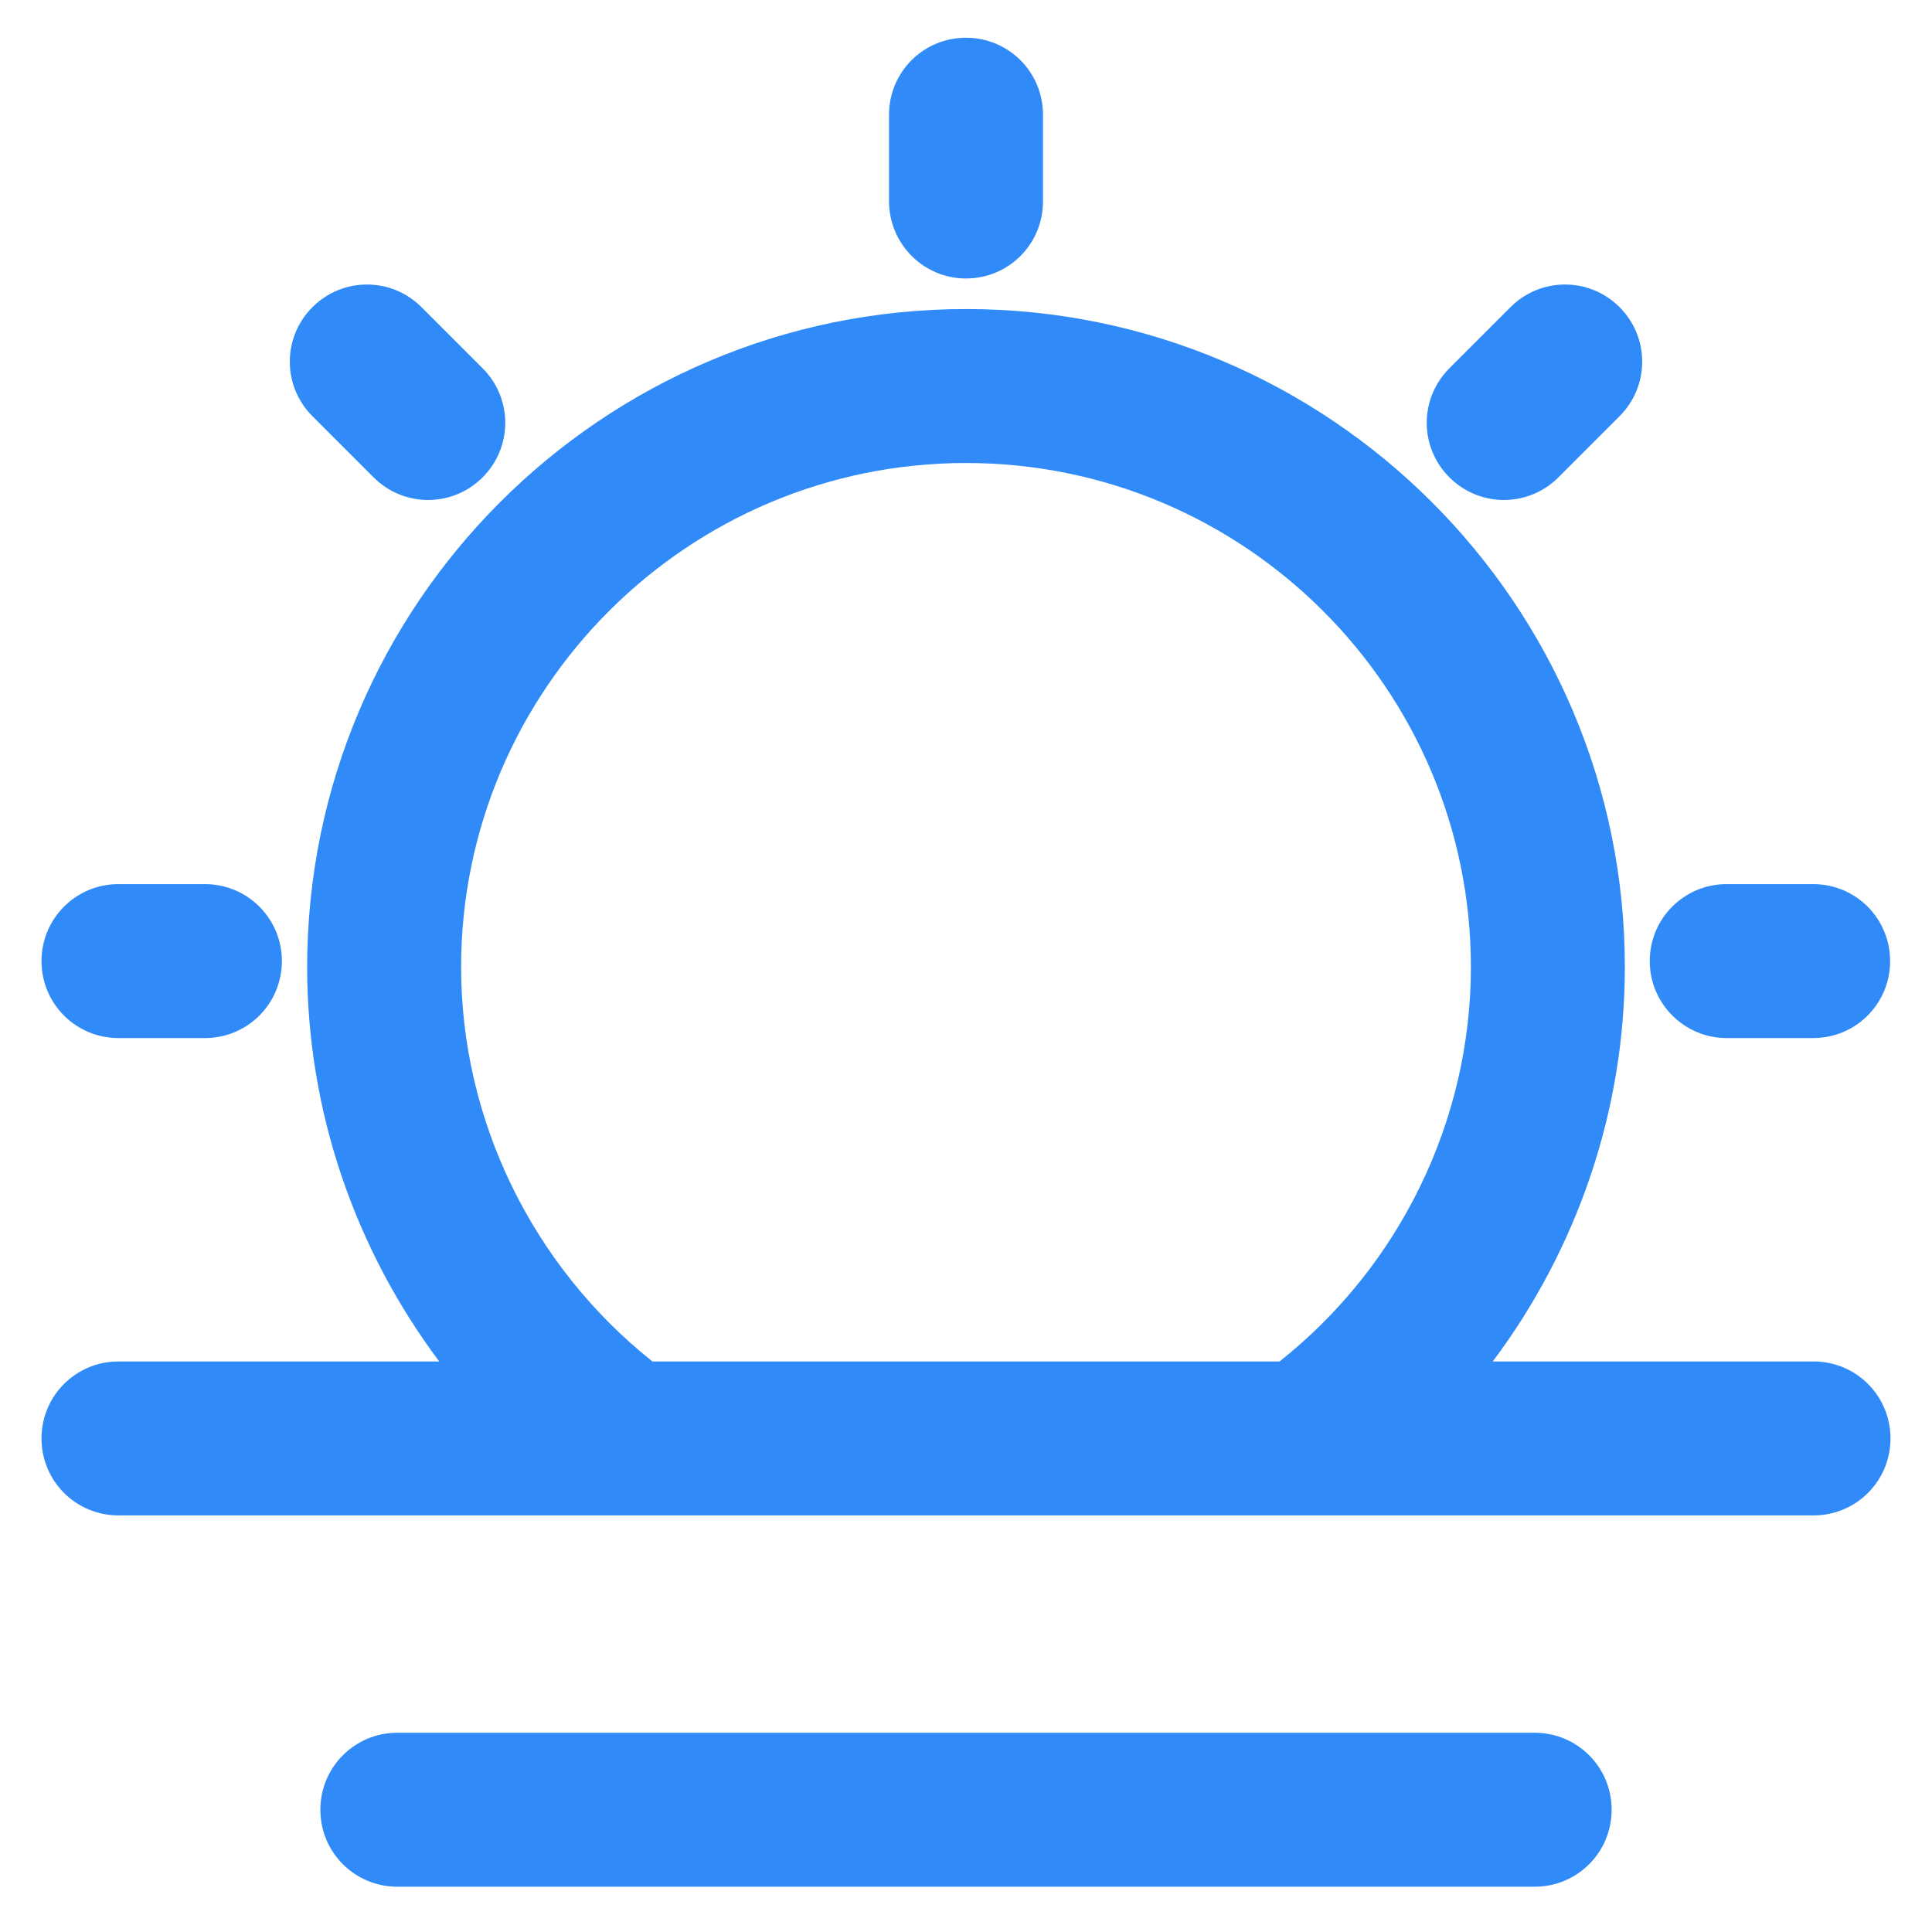
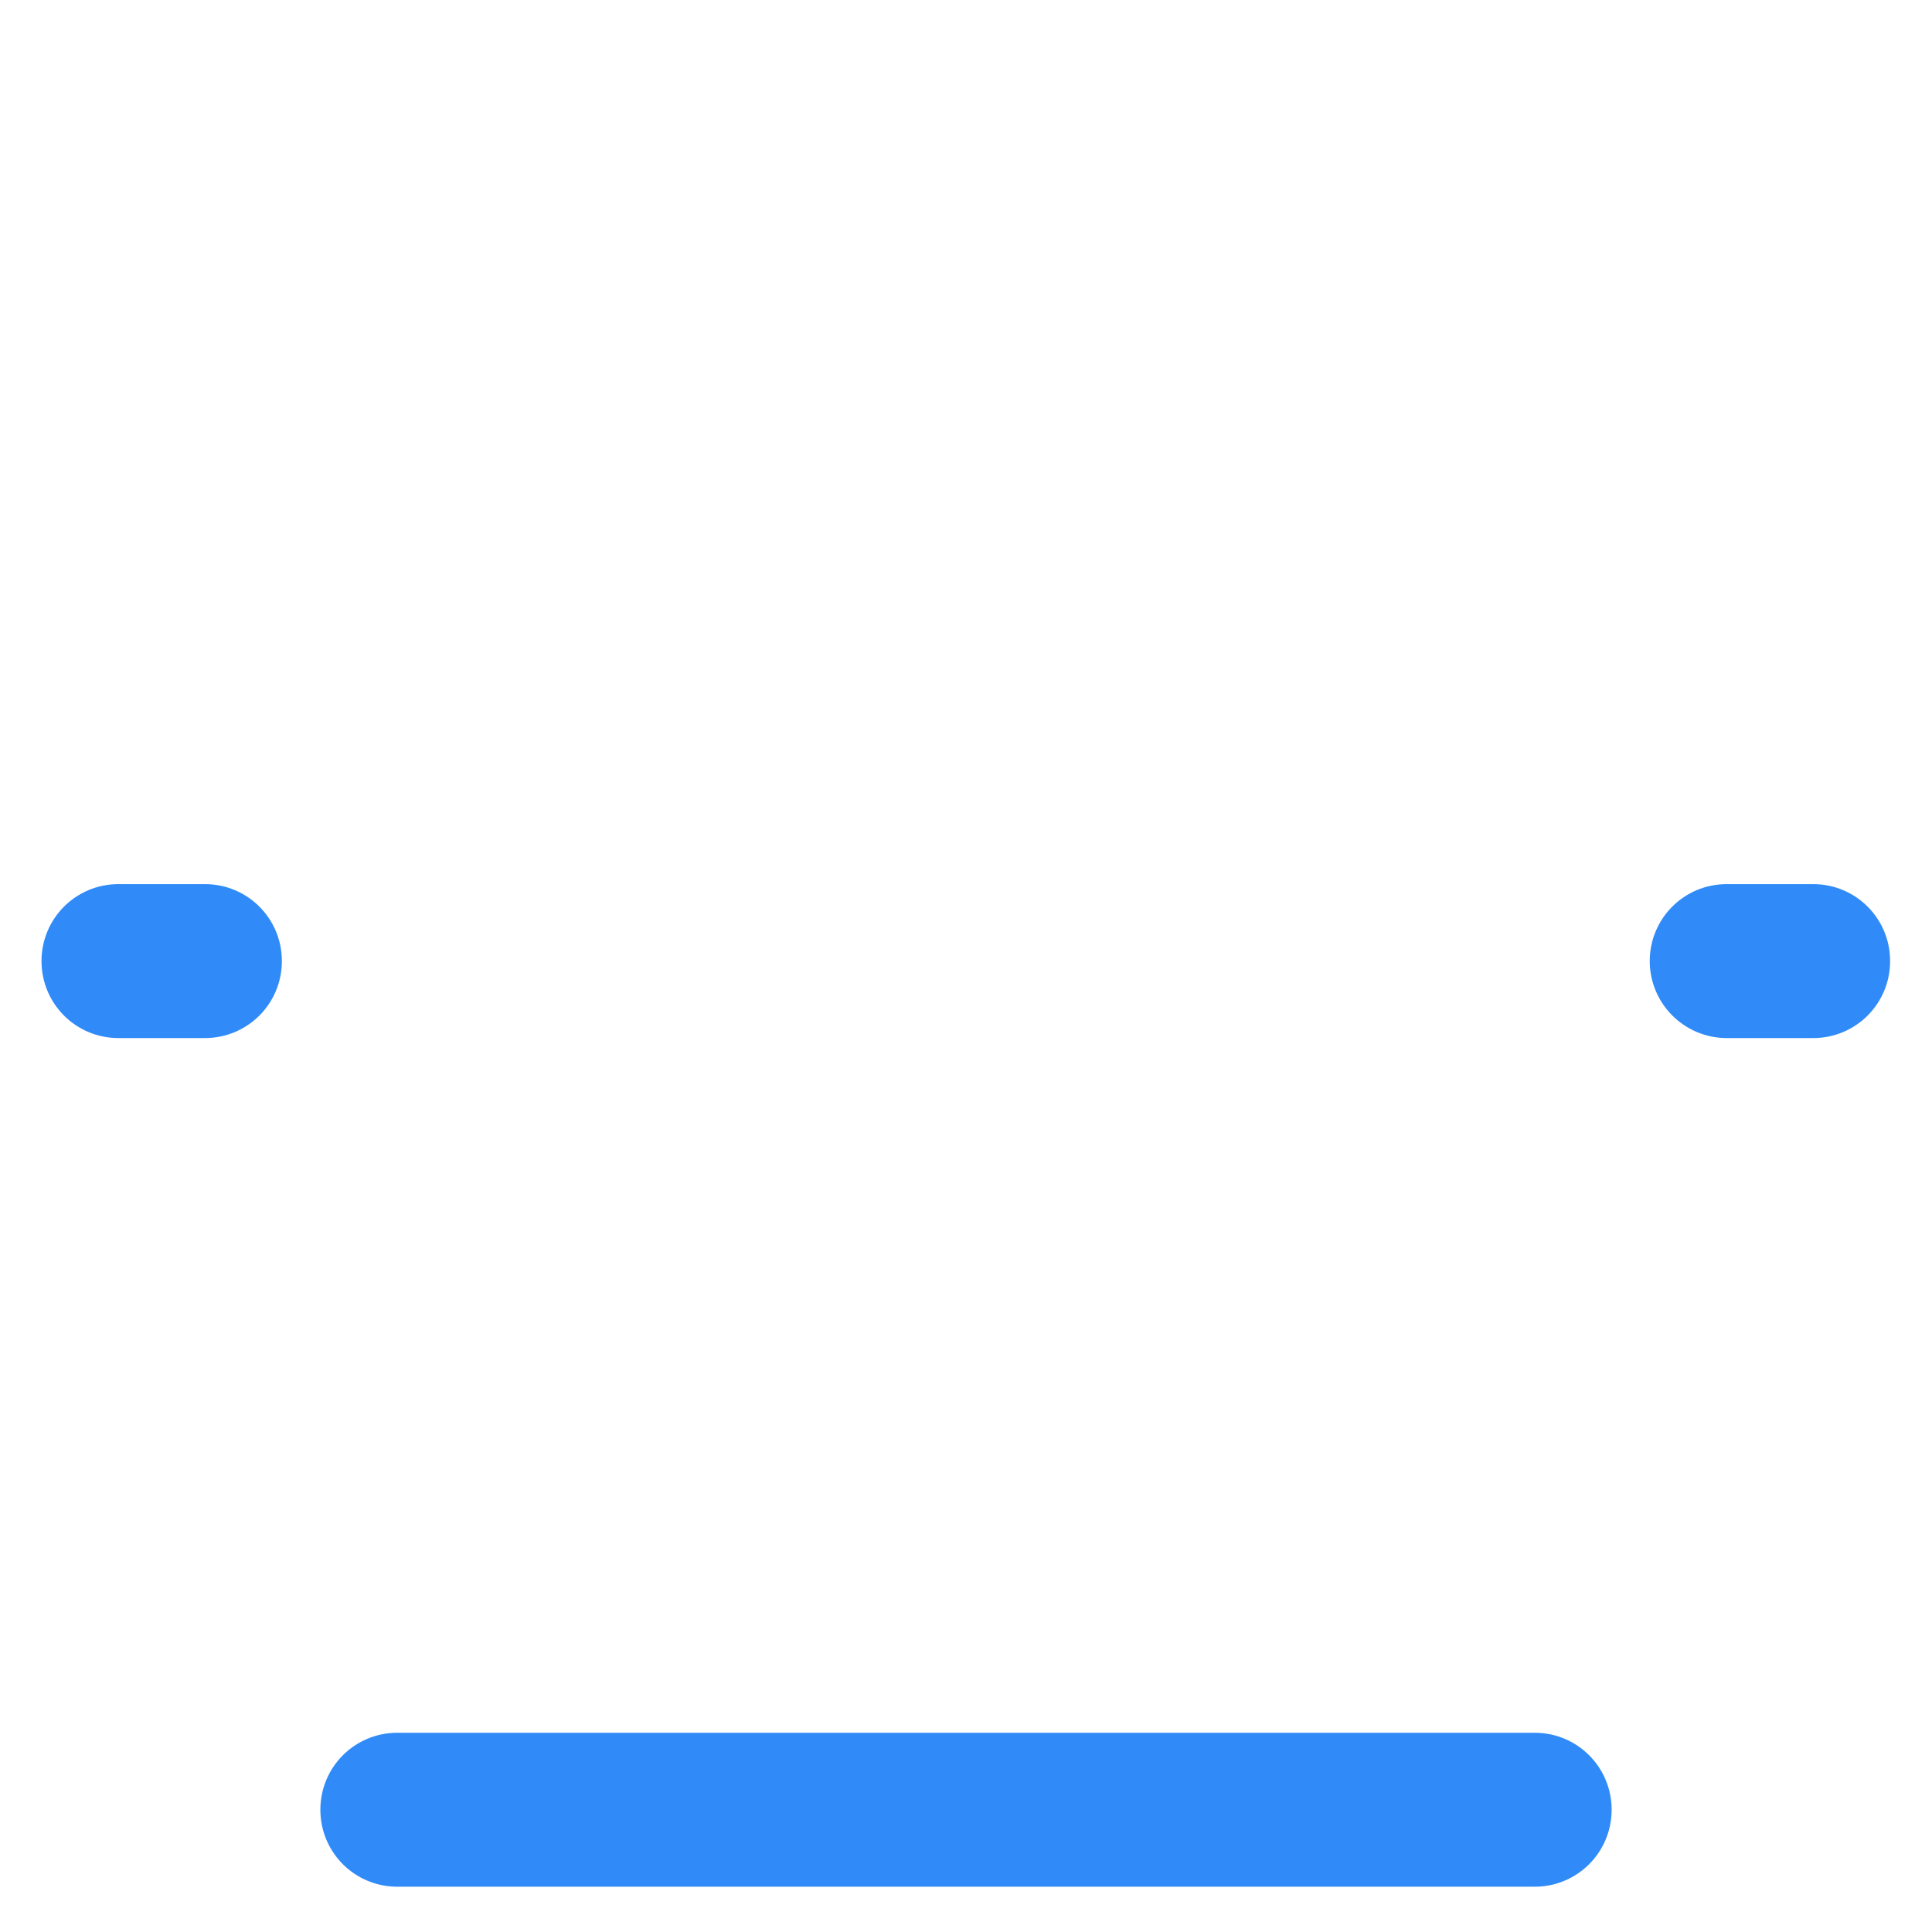
<svg xmlns="http://www.w3.org/2000/svg" width="512" height="512">
  <g>
    <title>background</title>
    <rect fill="none" id="canvas_background" height="402" width="582" y="-1" x="-1" />
  </g>
  <g>
    <title>Layer 1</title>
    <g id="svg_1">
      <g id="svg_2">
-         <path fill="#308bf8" id="svg_3" d="m256,73.8c11.3,0 20.4,-9.1 20.4,-20.4l0,-23c0,-11.3 -9.1,-20.4 -20.4,-20.4c-11.3,0 -20.4,9.1 -20.4,20.4l0,22.9c0,11.3 9.1,20.5 20.4,20.5z" />
        <path fill="#308bf8" id="svg_4" d="m457.6,275.1l22.9,0c11.3,0 20.4,-9.1 20.4,-20.4c0,-11.3 -9.1,-20.4 -20.4,-20.4l-22.9,0c-11.3,0 -20.4,9.1 -20.4,20.4c0,11.3 9.2,20.4 20.4,20.4z" />
        <path fill="#308bf8" id="svg_5" d="m31.4,275.1l22.9,0c11.3,0 20.4,-9.1 20.4,-20.4c0,-11.3 -9.1,-20.4 -20.4,-20.4l-22.9,0c-11.3,0 -20.4,9.1 -20.4,20.4c0,11.3 9.1,20.4 20.4,20.4z" />
-         <path fill="#308bf8" id="svg_6" d="m99,126.5c8,8 20.9,8 28.9,0c8,-8 8,-20.9 0,-28.9l-16.2,-16.2c-8,-8 -20.9,-8 -28.9,0c-8,8 -8,20.9 0,28.9l16.2,16.2z" />
-         <path fill="#308bf8" id="svg_7" d="m413,126.5l16.2,-16.2c8,-8 8,-20.9 0,-28.9c-8,-8 -20.9,-8 -28.9,0l-16.2,16.2c-8,8 -8,20.9 0,28.9c8,8 20.9,8 28.9,0z" />
-         <path fill="#308bf8" id="svg_8" d="m480.6,360.8l-85,0c22.4,-29.9 35,-66.5 35,-104.5c0,-96.2 -78.3,-174.4 -174.6,-174.4c-96.3,0 -174.6,78.2 -174.6,174.4c0,38 12.6,74.6 35,104.5l-85,0c-11.3,0 -20.4,9.1 -20.4,20.4c0,11.3 9.1,20.4 20.4,20.4l449.2,0c11.3,0 20.4,-9.1 20.4,-20.4c0,-11.3 -9.1,-20.4 -20.4,-20.4zm-307.7,0c-31.8,-25.3 -50.7,-63.9 -50.7,-104.5c0,-73.6 60,-133.6 133.8,-133.6s133.8,59.9 133.8,133.6c0,40.6 -18.8,79.2 -50.7,104.5l-166.2,0z" />
        <path fill="#308bf8" id="svg_9" d="m406.7,459.2l-301.4,0c-11.3,0 -20.4,9.1 -20.4,20.4c0,11.3 9.1,20.4 20.4,20.4l301.4,0c11.3,0 20.4,-9.1 20.4,-20.4c0,-11.3 -9.1,-20.4 -20.4,-20.4z" />
      </g>
    </g>
  </g>
</svg>